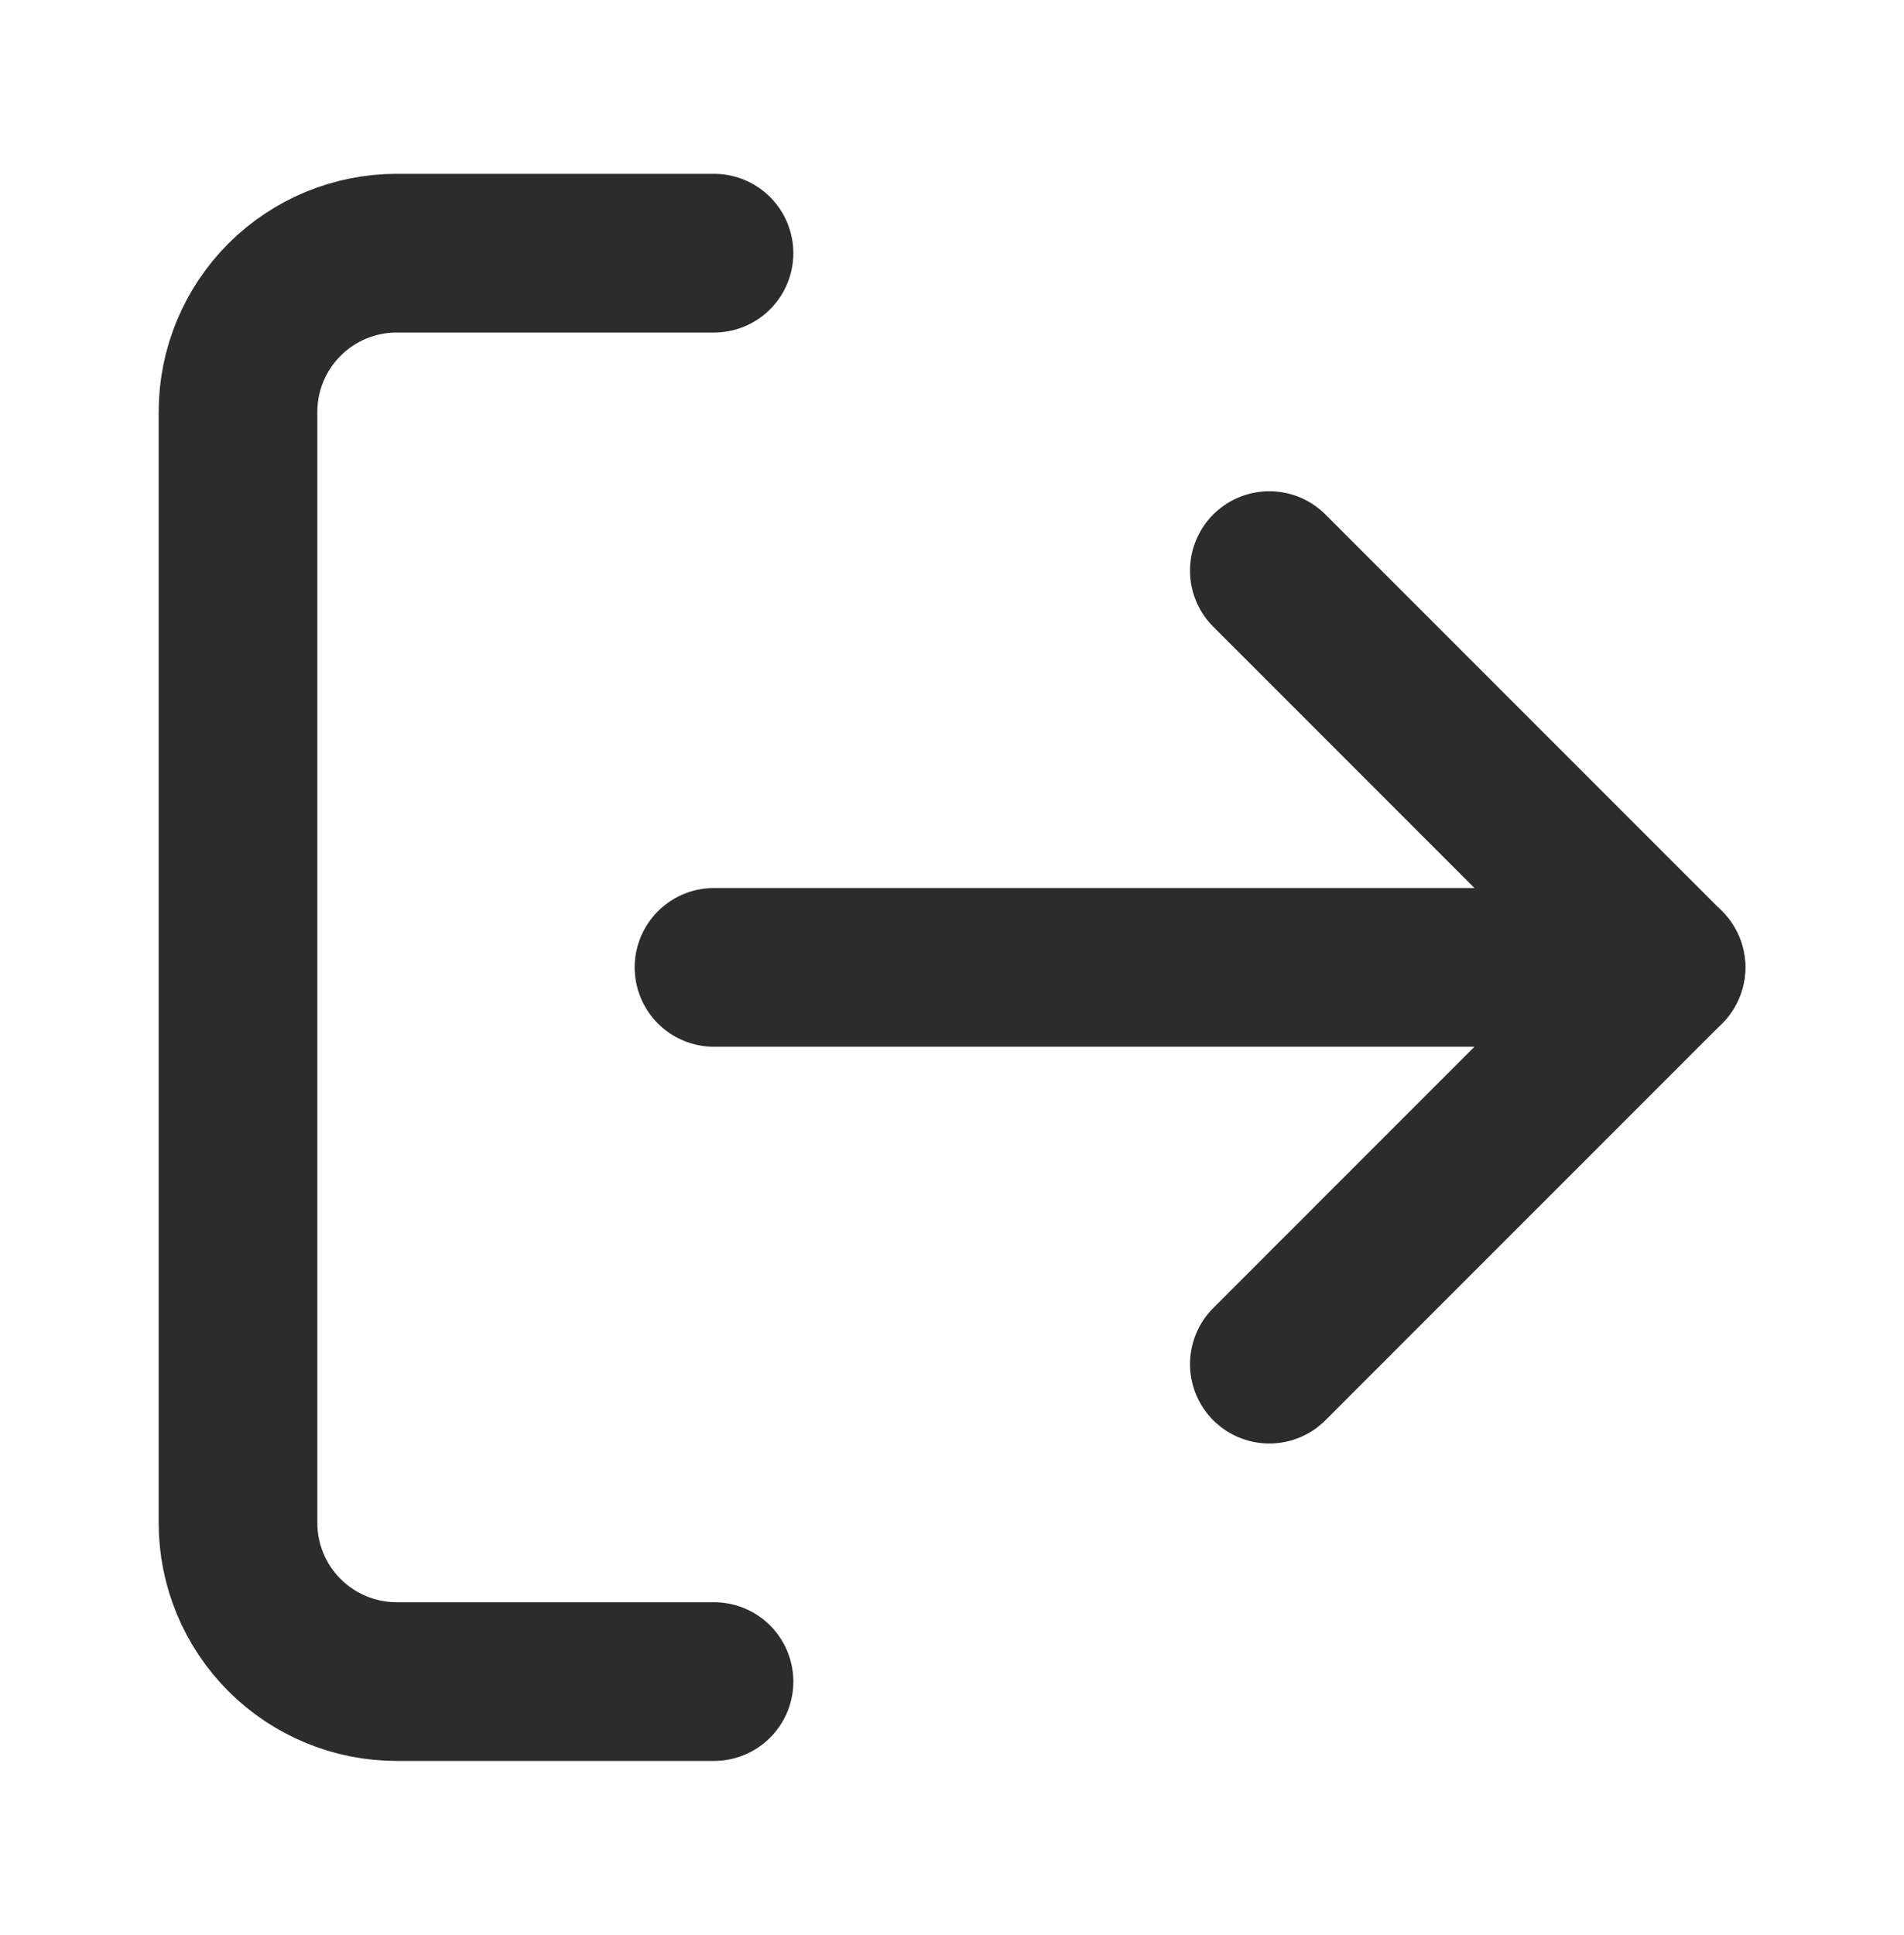
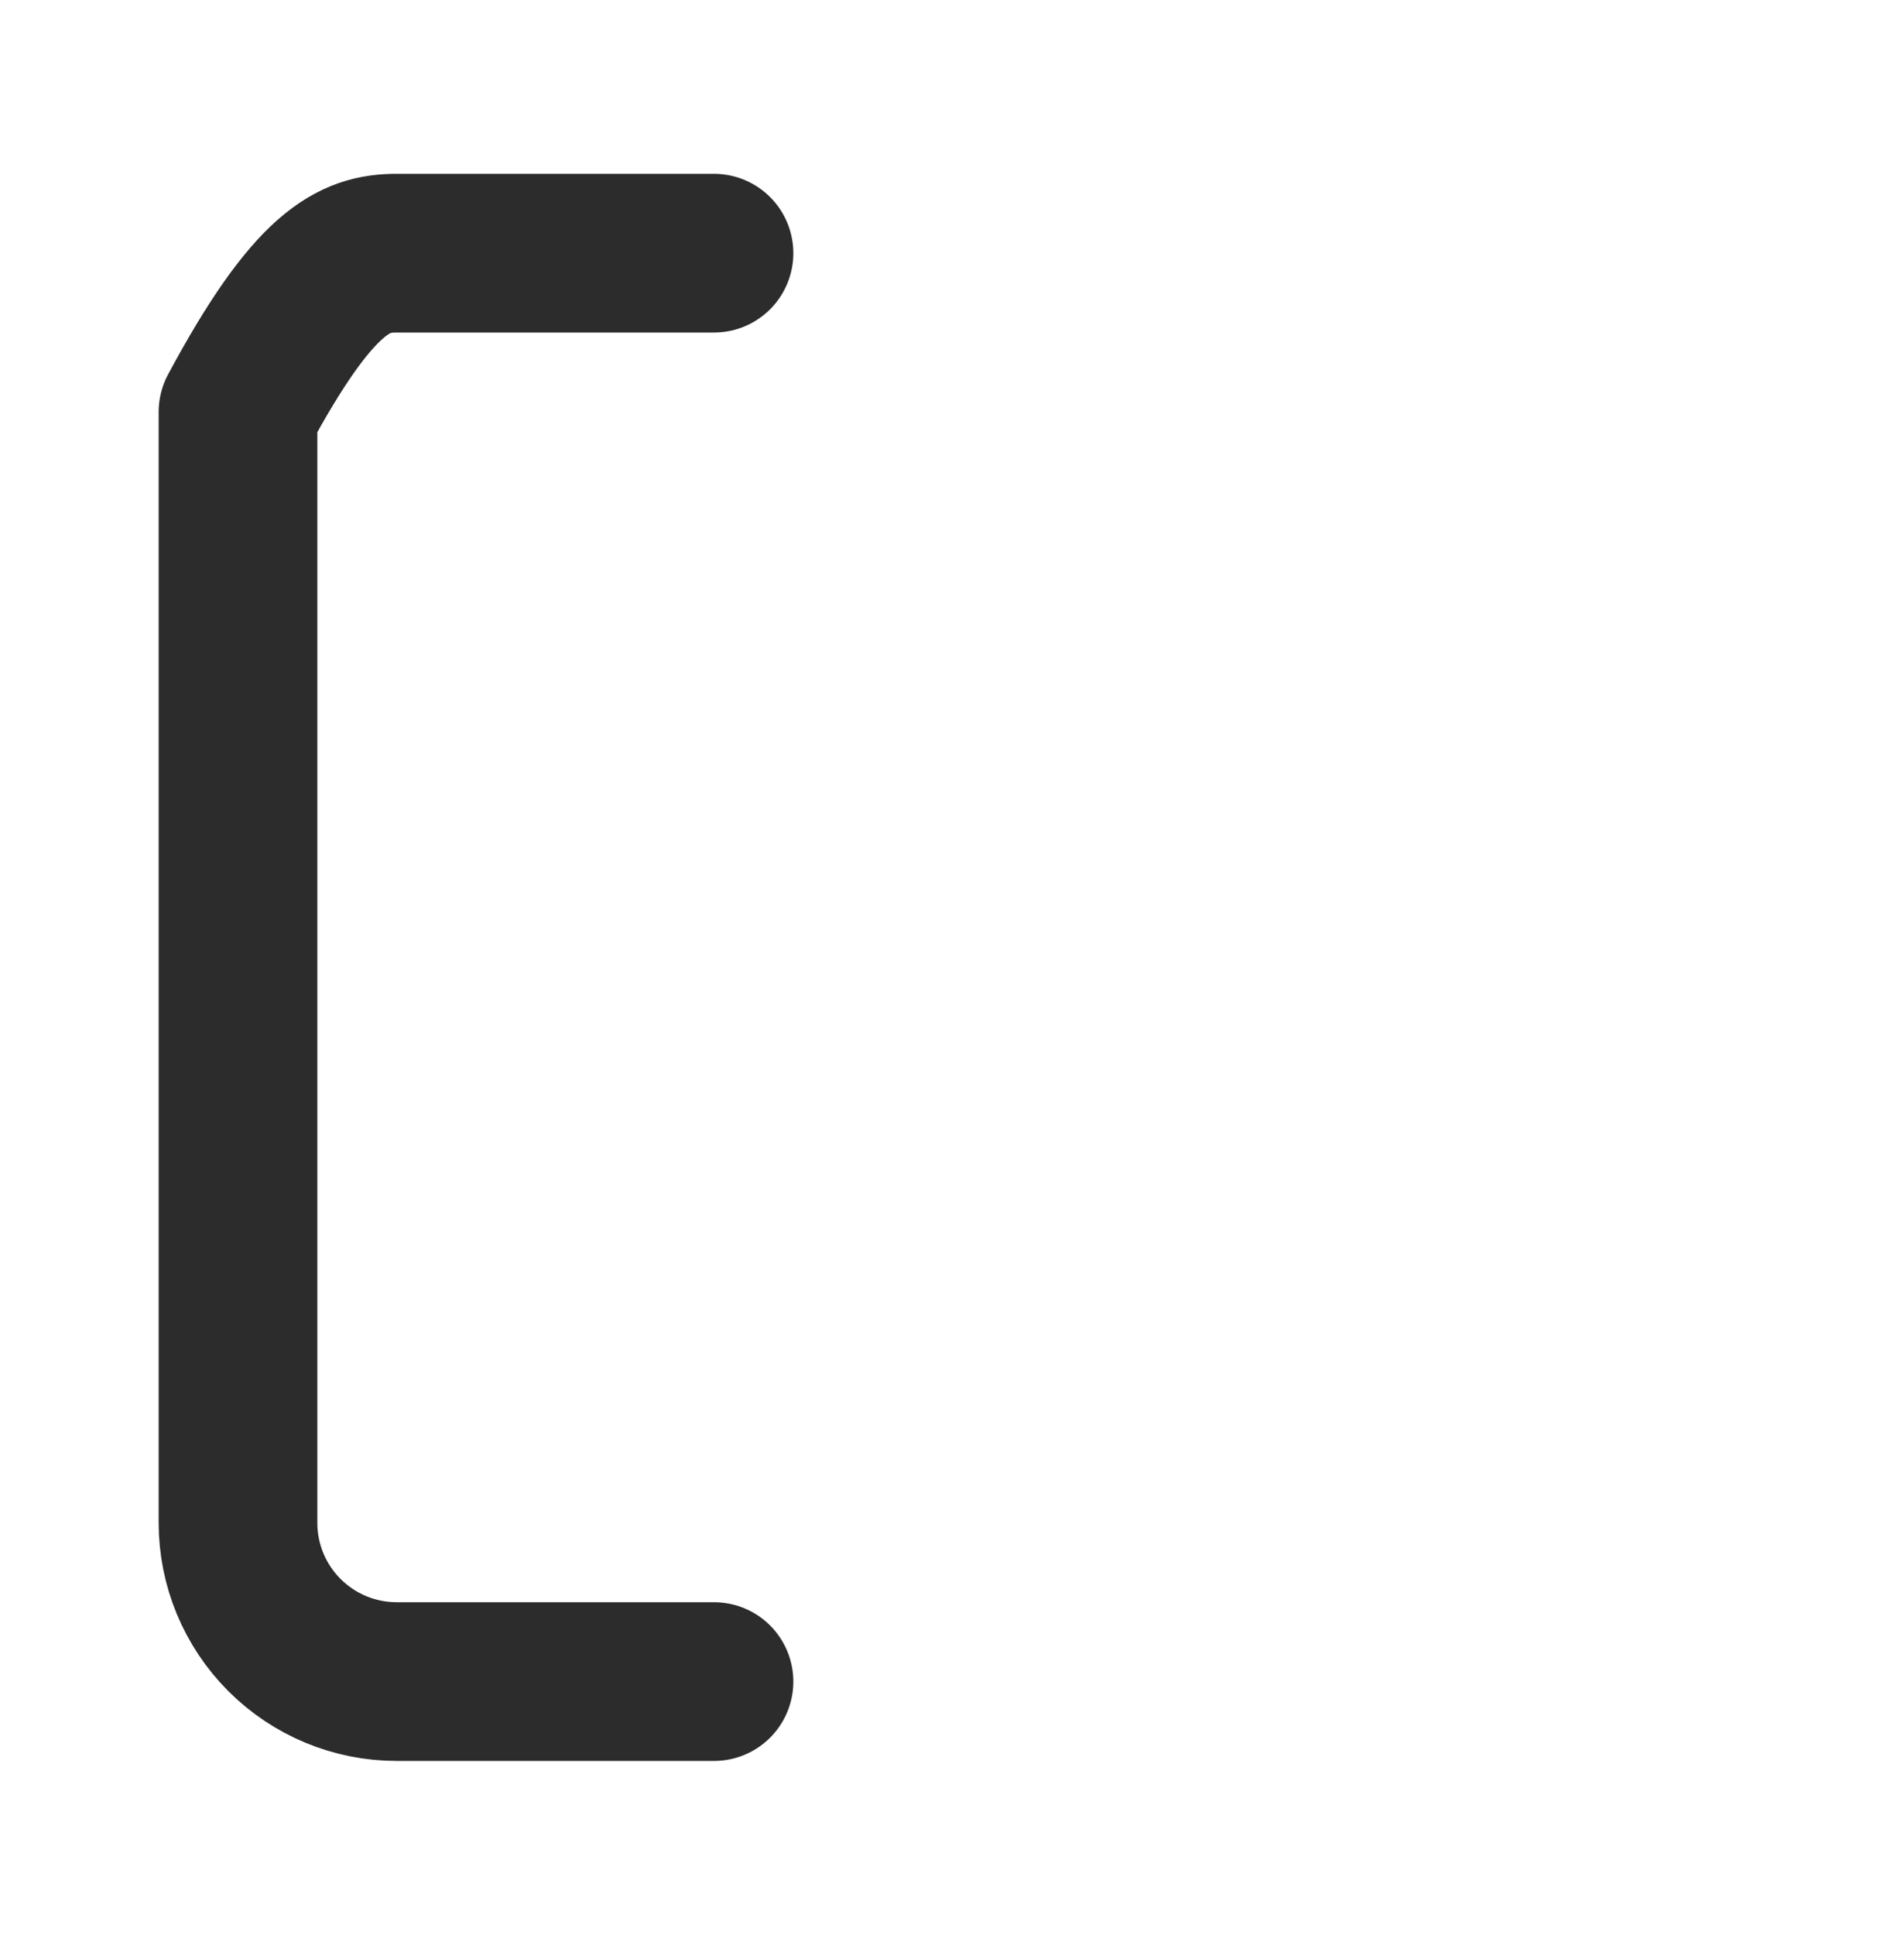
<svg xmlns="http://www.w3.org/2000/svg" width="63" height="64" viewBox="0 0 63 64" fill="none">
-   <path d="M23.625 55.625H13.125C11.733 55.625 10.397 55.072 9.413 54.087C8.428 53.103 7.875 51.767 7.875 50.375V13.625C7.875 12.233 8.428 10.897 9.413 9.913C10.397 8.928 11.733 8.375 13.125 8.375H23.625" stroke="#2C2C2C" stroke-width="5.25" stroke-linecap="round" stroke-linejoin="round" />
-   <path d="M42 45.125L55.125 32L42 18.875" stroke="#2C2C2C" stroke-width="5.25" stroke-linecap="round" stroke-linejoin="round" />
-   <path d="M55.125 32H23.625" stroke="#2C2C2C" stroke-width="5.25" stroke-linecap="round" stroke-linejoin="round" />
+   <path d="M23.625 55.625H13.125C11.733 55.625 10.397 55.072 9.413 54.087C8.428 53.103 7.875 51.767 7.875 50.375V13.625C10.397 8.928 11.733 8.375 13.125 8.375H23.625" stroke="#2C2C2C" stroke-width="5.25" stroke-linecap="round" stroke-linejoin="round" />
</svg>